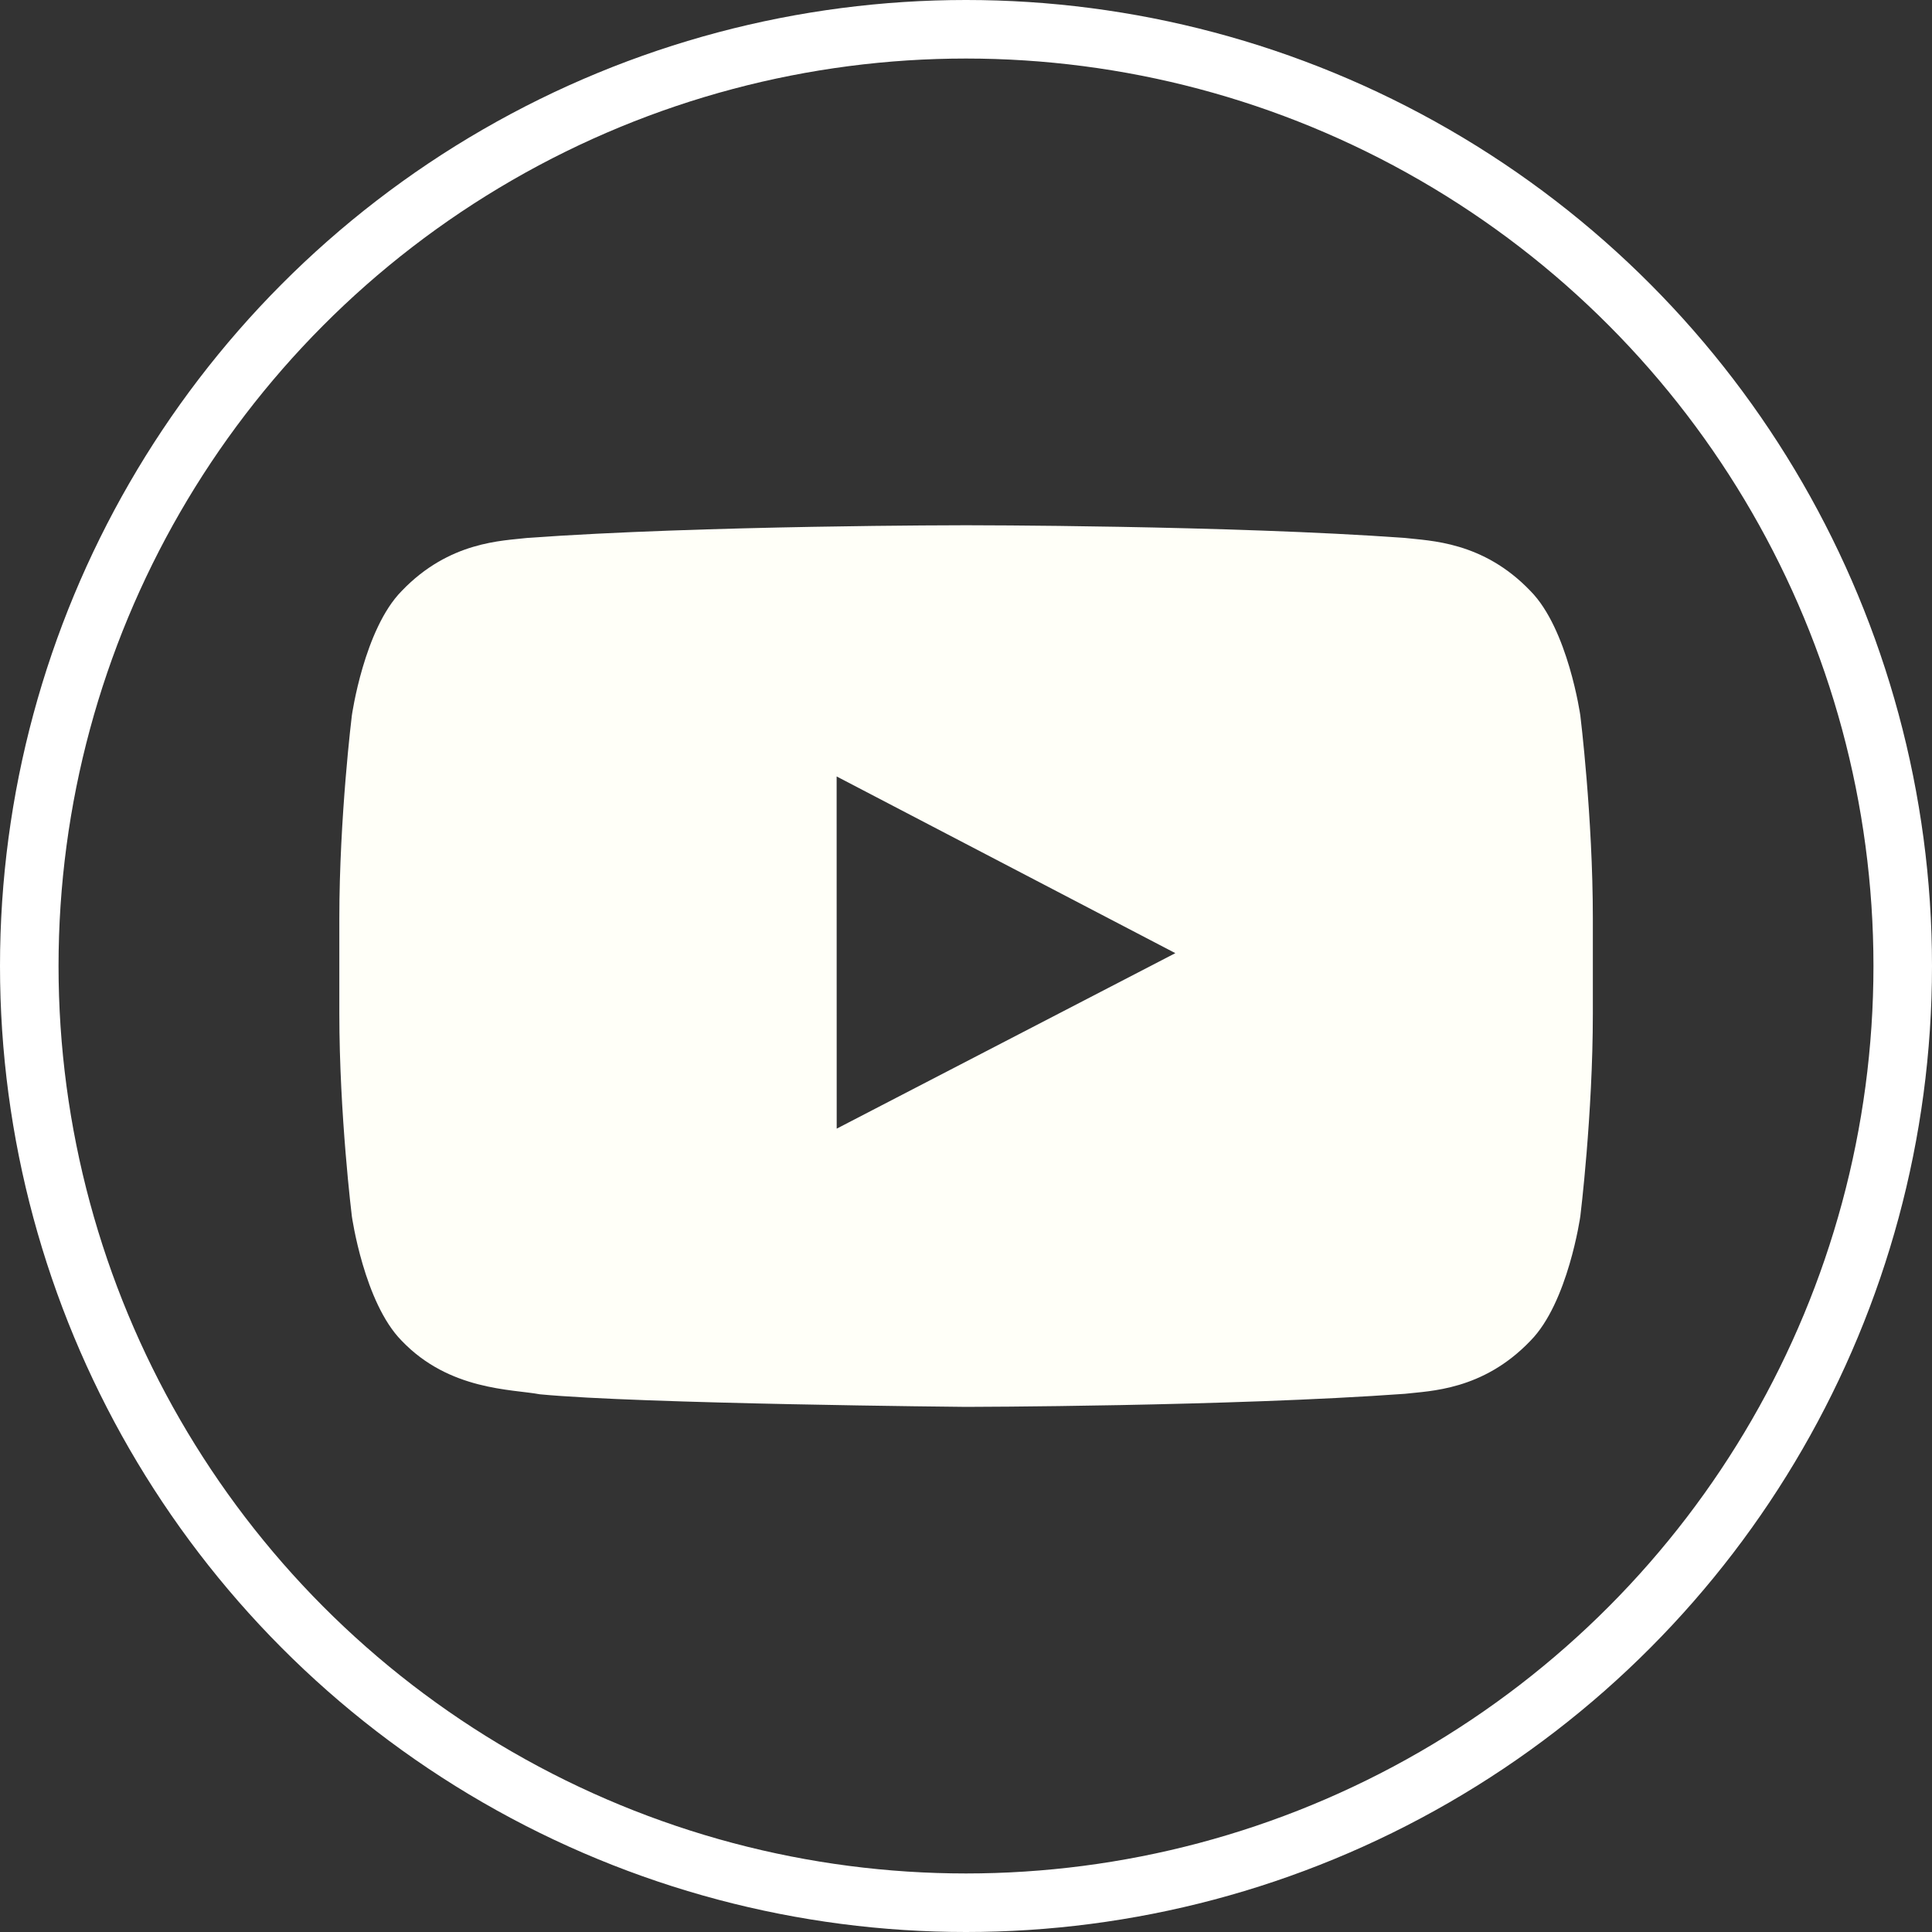
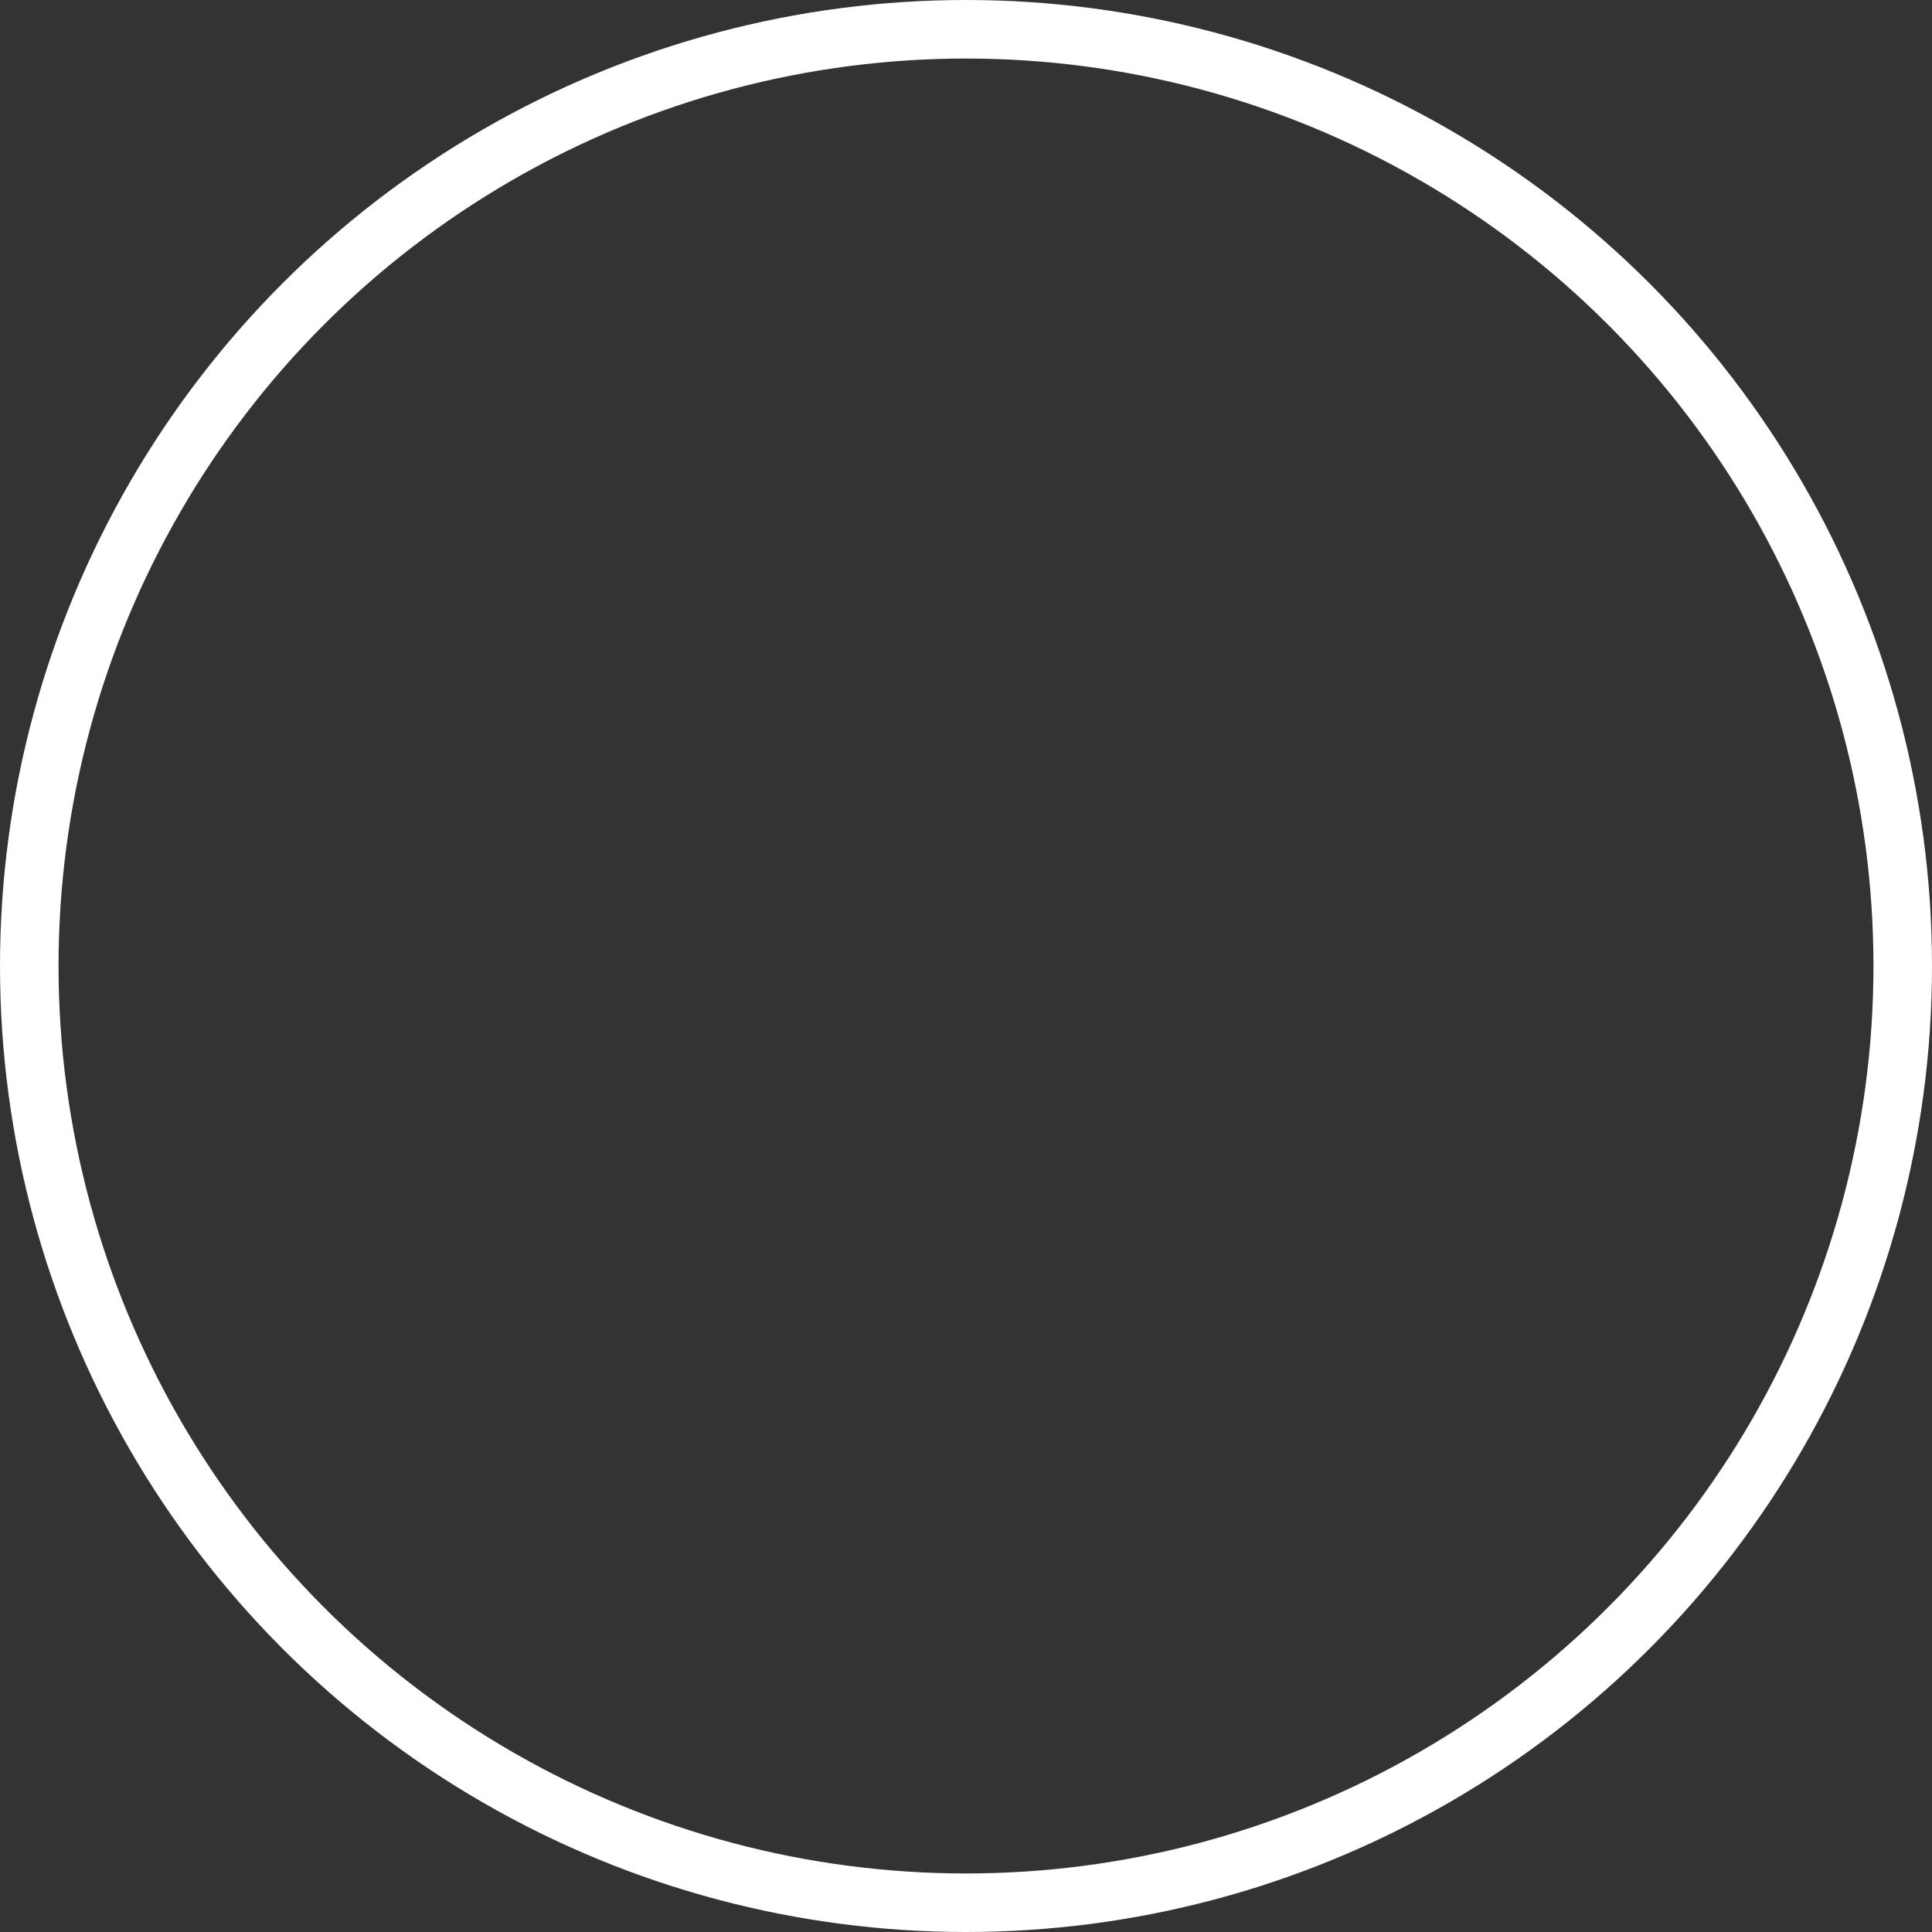
<svg xmlns="http://www.w3.org/2000/svg" xmlns:ns1="http://sodipodi.sourceforge.net/DTD/sodipodi-0.dtd" xmlns:ns2="http://www.inkscape.org/namespaces/inkscape" version="1.1" id="svg2" width="160" height="160" viewBox="0 0 160 160" ns1:docname="youtube.svg" ns2:version="1.0.1 (3bc2e813f5, 2020-09-07)">
  <rect x="0" y="0" width="160" height="160" fill="#333333" stroke="none" />
  <defs id="defs6" />
  <ns1:namedview pagecolor="#000000" bordercolor="#666666" borderopacity="1" objecttolerance="10" gridtolerance="10" guidetolerance="10" ns2:pageopacity="1" ns2:pageshadow="2" ns2:window-width="1317" ns2:window-height="1198" id="namedview4" showgrid="false" ns2:pagecheckerboard="false" ns2:zoom="0.9391262" ns2:cx="17.758844" ns2:cy="299.50585" ns2:window-x="1594" ns2:window-y="762" ns2:window-maximized="0" ns2:current-layer="g10" ns2:document-rotation="0" />
  <g ns2:groupmode="layer" ns2:label="Image" id="g10">
    <ellipse style="fill:none;fill-opacity:1;stroke:#ffffff;stroke-width:4.848;stroke-linecap:round;stroke-linejoin:round;stroke-miterlimit:4;stroke-dasharray:none;stroke-opacity:1;paint-order:stroke markers fill" id="path846" cx="80" cy="80" rx="77.576" ry="77.576" />
    <g fill="none" fill-rule="evenodd" id="black" stroke="none" stroke-width="1" transform="matrix(2.707,0,0,2.707,-1.204,-2.366)" style="fill:#fffff8;fill-opacity:1">
      <g id="slice" transform="translate(-500,-100)" style="fill:#fffff8;fill-opacity:1" />
      <g fill="#000000" id="youtube" transform="translate(10,16)" style="fill:#fffff8;fill-opacity:1">
-         <path d="m 38.792,6.762 c 0,0 -0.375,-2.643 -1.525,-3.807 C 35.809,1.428 34.174,1.421 33.425,1.331 28.058,0.943 20.009,0.943 20.009,0.943 h -0.017 c 0,0 -8.049,0 -13.416,0.388 C 5.826,1.421 4.192,1.428 2.733,2.955 1.583,4.119 1.209,6.762 1.209,6.762 c 0,0 -0.383,3.103 -0.383,6.206 v 2.91 c 0,3.103 0.383,6.206 0.383,6.206 0,0 0.374,2.643 1.524,3.807 1.459,1.528 3.375,1.479 4.228,1.639 C 10.03,27.824 20,27.915 20,27.915 c 0,0 8.058,-0.012 13.425,-0.4 0.75,-0.089 2.384,-0.097 3.842,-1.624 1.15,-1.164 1.525,-3.807 1.525,-3.807 0,0 0.383,-3.103 0.383,-6.206 v -2.91 c 0,-3.103 -0.383,-6.206 -0.383,-6.206 z m -22.75,12.641 -0.002,-10.775 10.362,5.406 z" id="Fill-195" style="fill:#fffff8;fill-opacity:1" />
-       </g>
+         </g>
    </g>
  </g>
</svg>